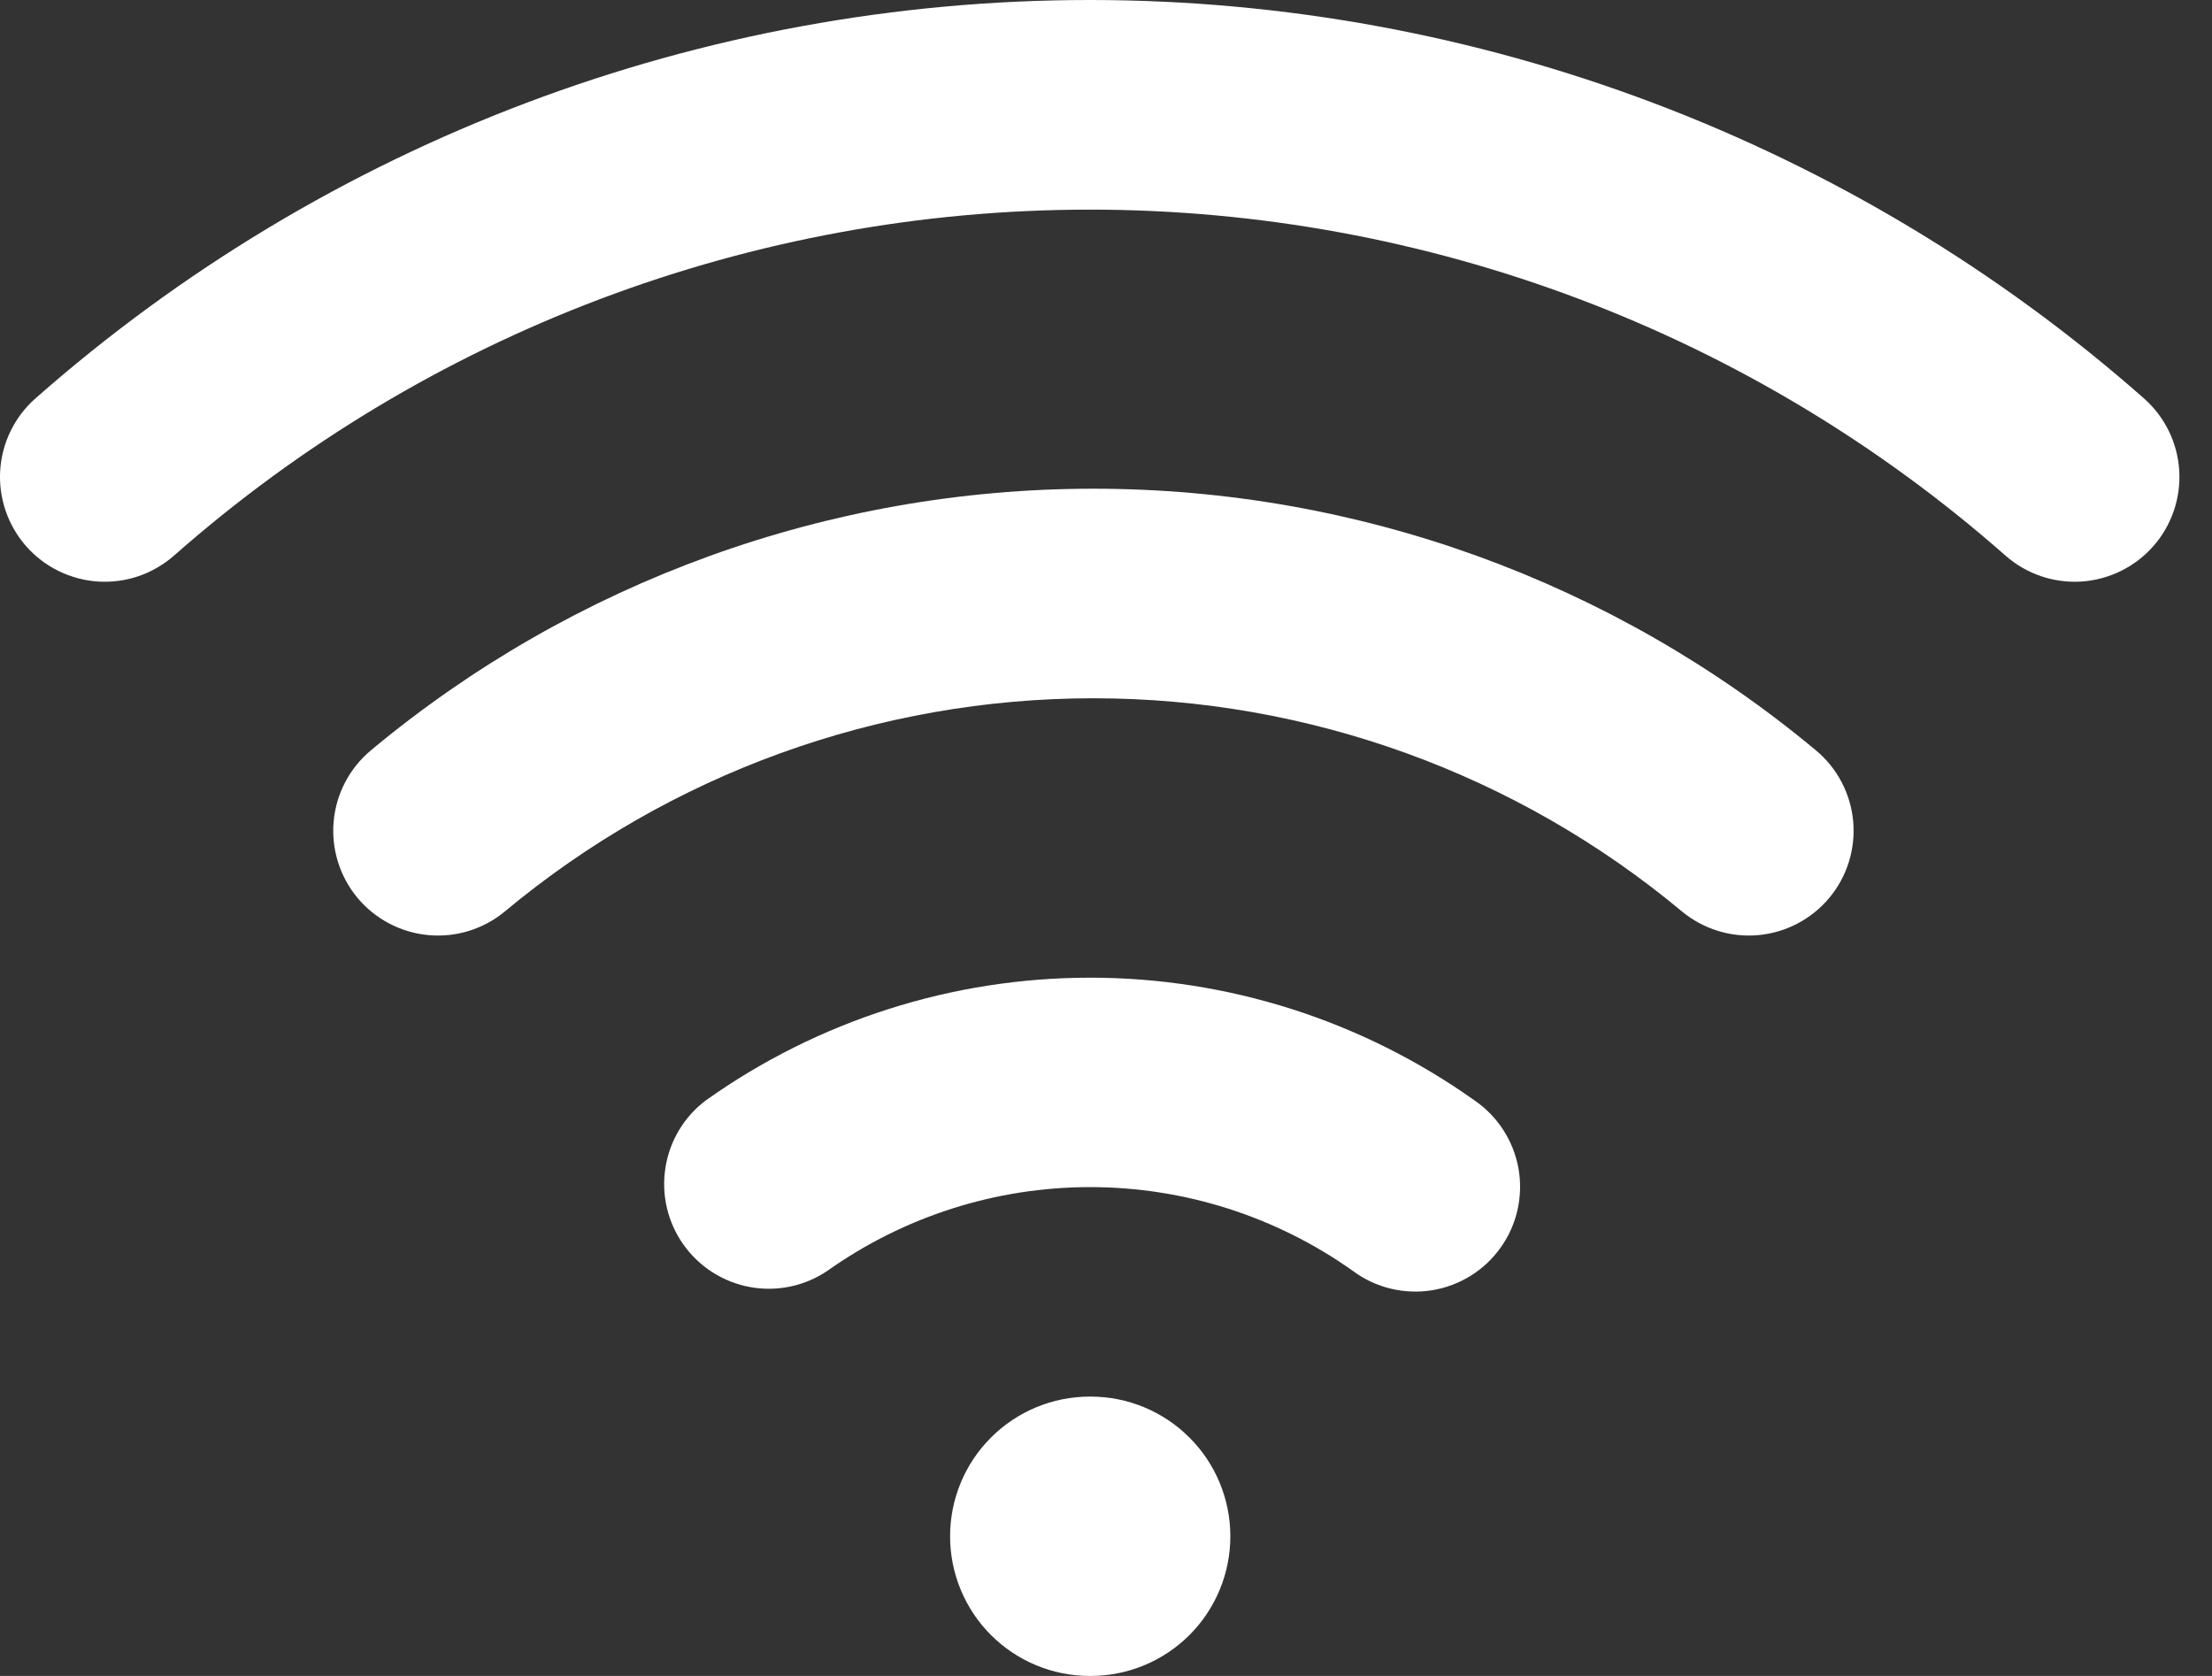
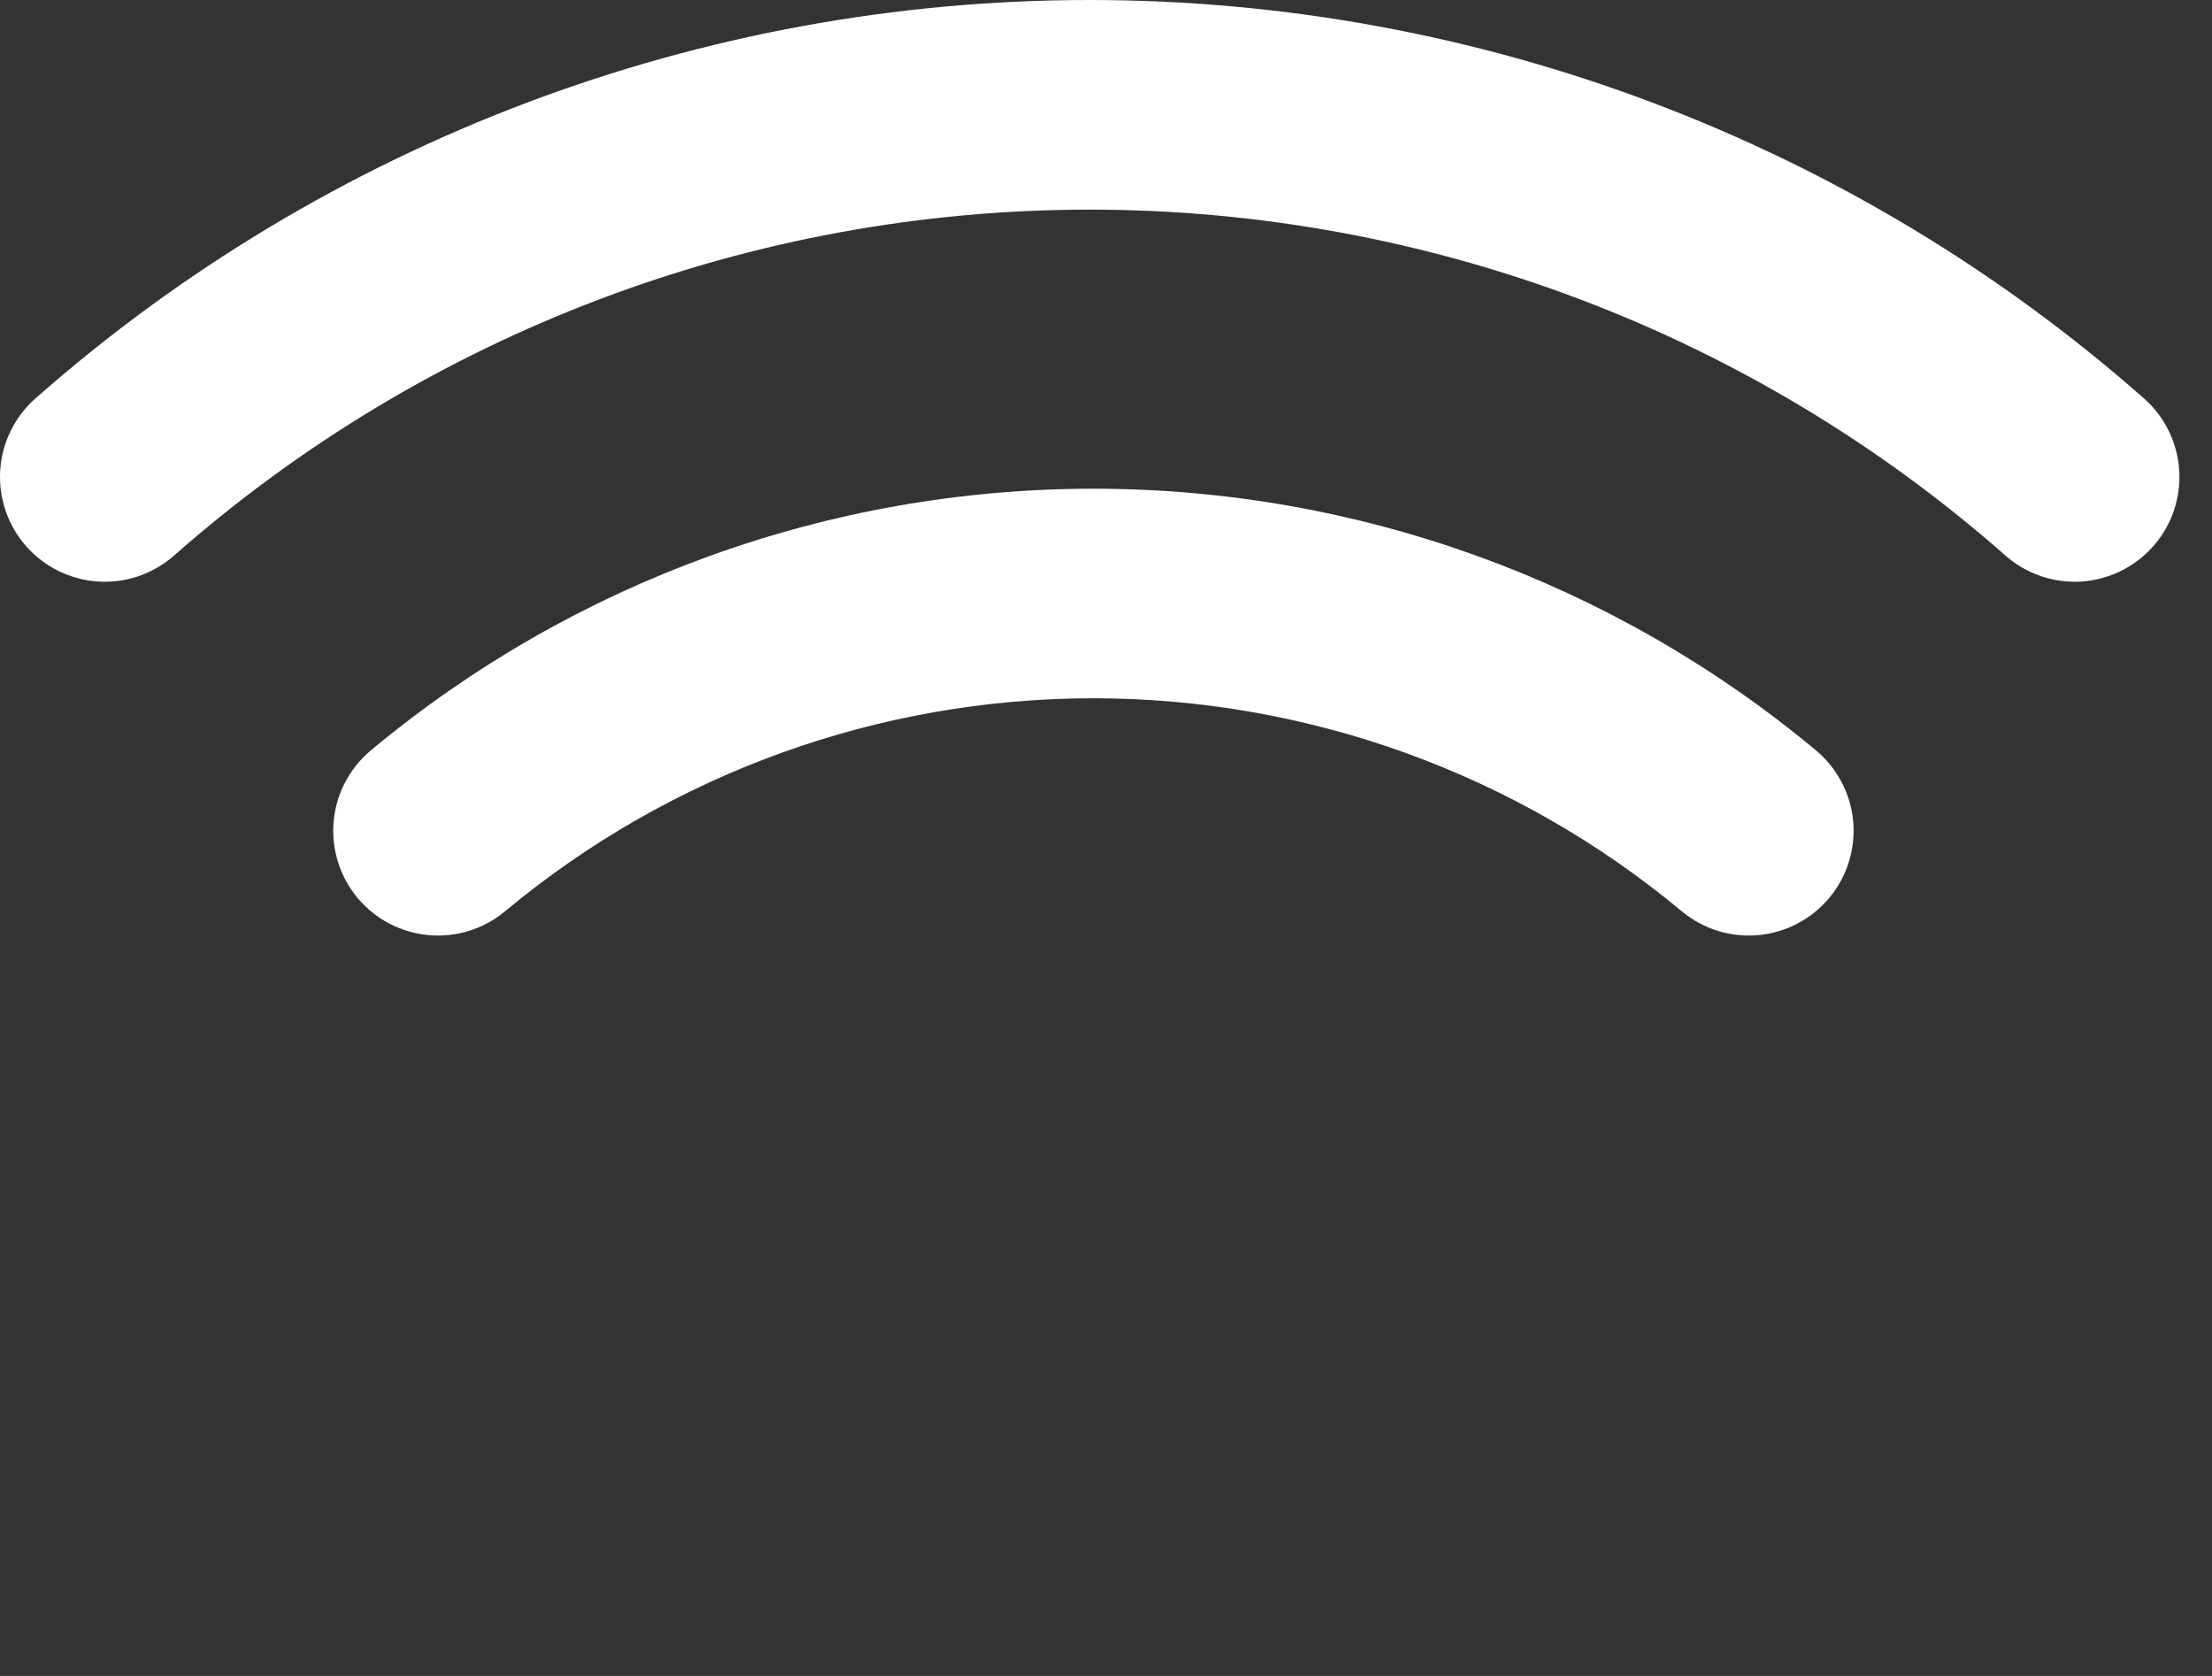
<svg xmlns="http://www.w3.org/2000/svg" width="33" height="25" viewBox="0 0 33 25" fill="none">
  <rect x="0" y="0" width="33" height="25" fill="#333333" stroke="none" />
  <path d="M2.597 8.287C6.37 4.962 11.227 3.127 16.257 3.127C21.287 3.127 26.144 4.962 29.918 8.287C30.229 8.561 30.636 8.701 31.05 8.675C31.463 8.648 31.85 8.459 32.124 8.148C32.398 7.837 32.537 7.43 32.511 7.016C32.485 6.602 32.295 6.216 31.984 5.942C27.64 2.113 22.048 0 16.257 0C10.466 0 4.874 2.113 0.53 5.942C0.376 6.077 0.25 6.242 0.16 6.426C0.069 6.611 0.016 6.811 0.003 7.016C-0.01 7.221 0.018 7.426 0.084 7.62C0.151 7.815 0.255 7.994 0.39 8.148C0.526 8.302 0.691 8.428 0.875 8.518C1.059 8.608 1.26 8.662 1.464 8.675C1.669 8.688 1.875 8.66 2.069 8.594C2.263 8.527 2.442 8.423 2.597 8.287V8.287Z" fill="white" />
  <path d="M7.534 13.594C9.999 11.541 13.105 10.416 16.312 10.416C19.52 10.416 22.626 11.541 25.09 13.594C25.409 13.859 25.82 13.987 26.233 13.949C26.645 13.911 27.026 13.711 27.291 13.393C27.557 13.074 27.684 12.663 27.647 12.251C27.609 11.838 27.409 11.457 27.09 11.192C24.064 8.671 20.251 7.29 16.312 7.29C12.374 7.29 8.56 8.671 5.534 11.192C5.216 11.457 5.015 11.838 4.978 12.251C4.94 12.663 5.068 13.074 5.333 13.393C5.598 13.711 5.979 13.911 6.392 13.949C6.805 13.987 7.216 13.859 7.534 13.594V13.594Z" fill="white" />
-   <path d="M16.263 17.708C14.858 17.708 13.488 18.145 12.342 18.958C12.004 19.186 11.591 19.272 11.19 19.199C10.79 19.126 10.433 18.899 10.197 18.567C9.961 18.235 9.864 17.824 9.927 17.422C9.989 17.019 10.206 16.657 10.532 16.413C12.206 15.223 14.209 14.584 16.263 14.584C18.317 14.584 20.32 15.223 21.995 16.413C22.166 16.529 22.313 16.679 22.426 16.854C22.539 17.028 22.616 17.223 22.653 17.427C22.69 17.632 22.685 17.842 22.64 18.044C22.595 18.247 22.51 18.439 22.389 18.608C22.269 18.778 22.116 18.922 21.94 19.031C21.763 19.141 21.567 19.214 21.362 19.247C21.157 19.28 20.947 19.271 20.745 19.222C20.543 19.173 20.353 19.084 20.186 18.96C19.04 18.146 17.669 17.708 16.263 17.708V17.708ZM16.257 20.833C15.704 20.833 15.175 21.053 14.784 21.444C14.393 21.834 14.174 22.364 14.174 22.917C14.174 23.469 14.393 23.999 14.784 24.39C15.175 24.78 15.704 25 16.257 25H16.272C16.824 25 17.354 24.78 17.745 24.39C18.136 23.999 18.355 23.469 18.355 22.917C18.355 22.364 18.136 21.834 17.745 21.444C17.354 21.053 16.824 20.833 16.272 20.833H16.257Z" fill="white" />
</svg>